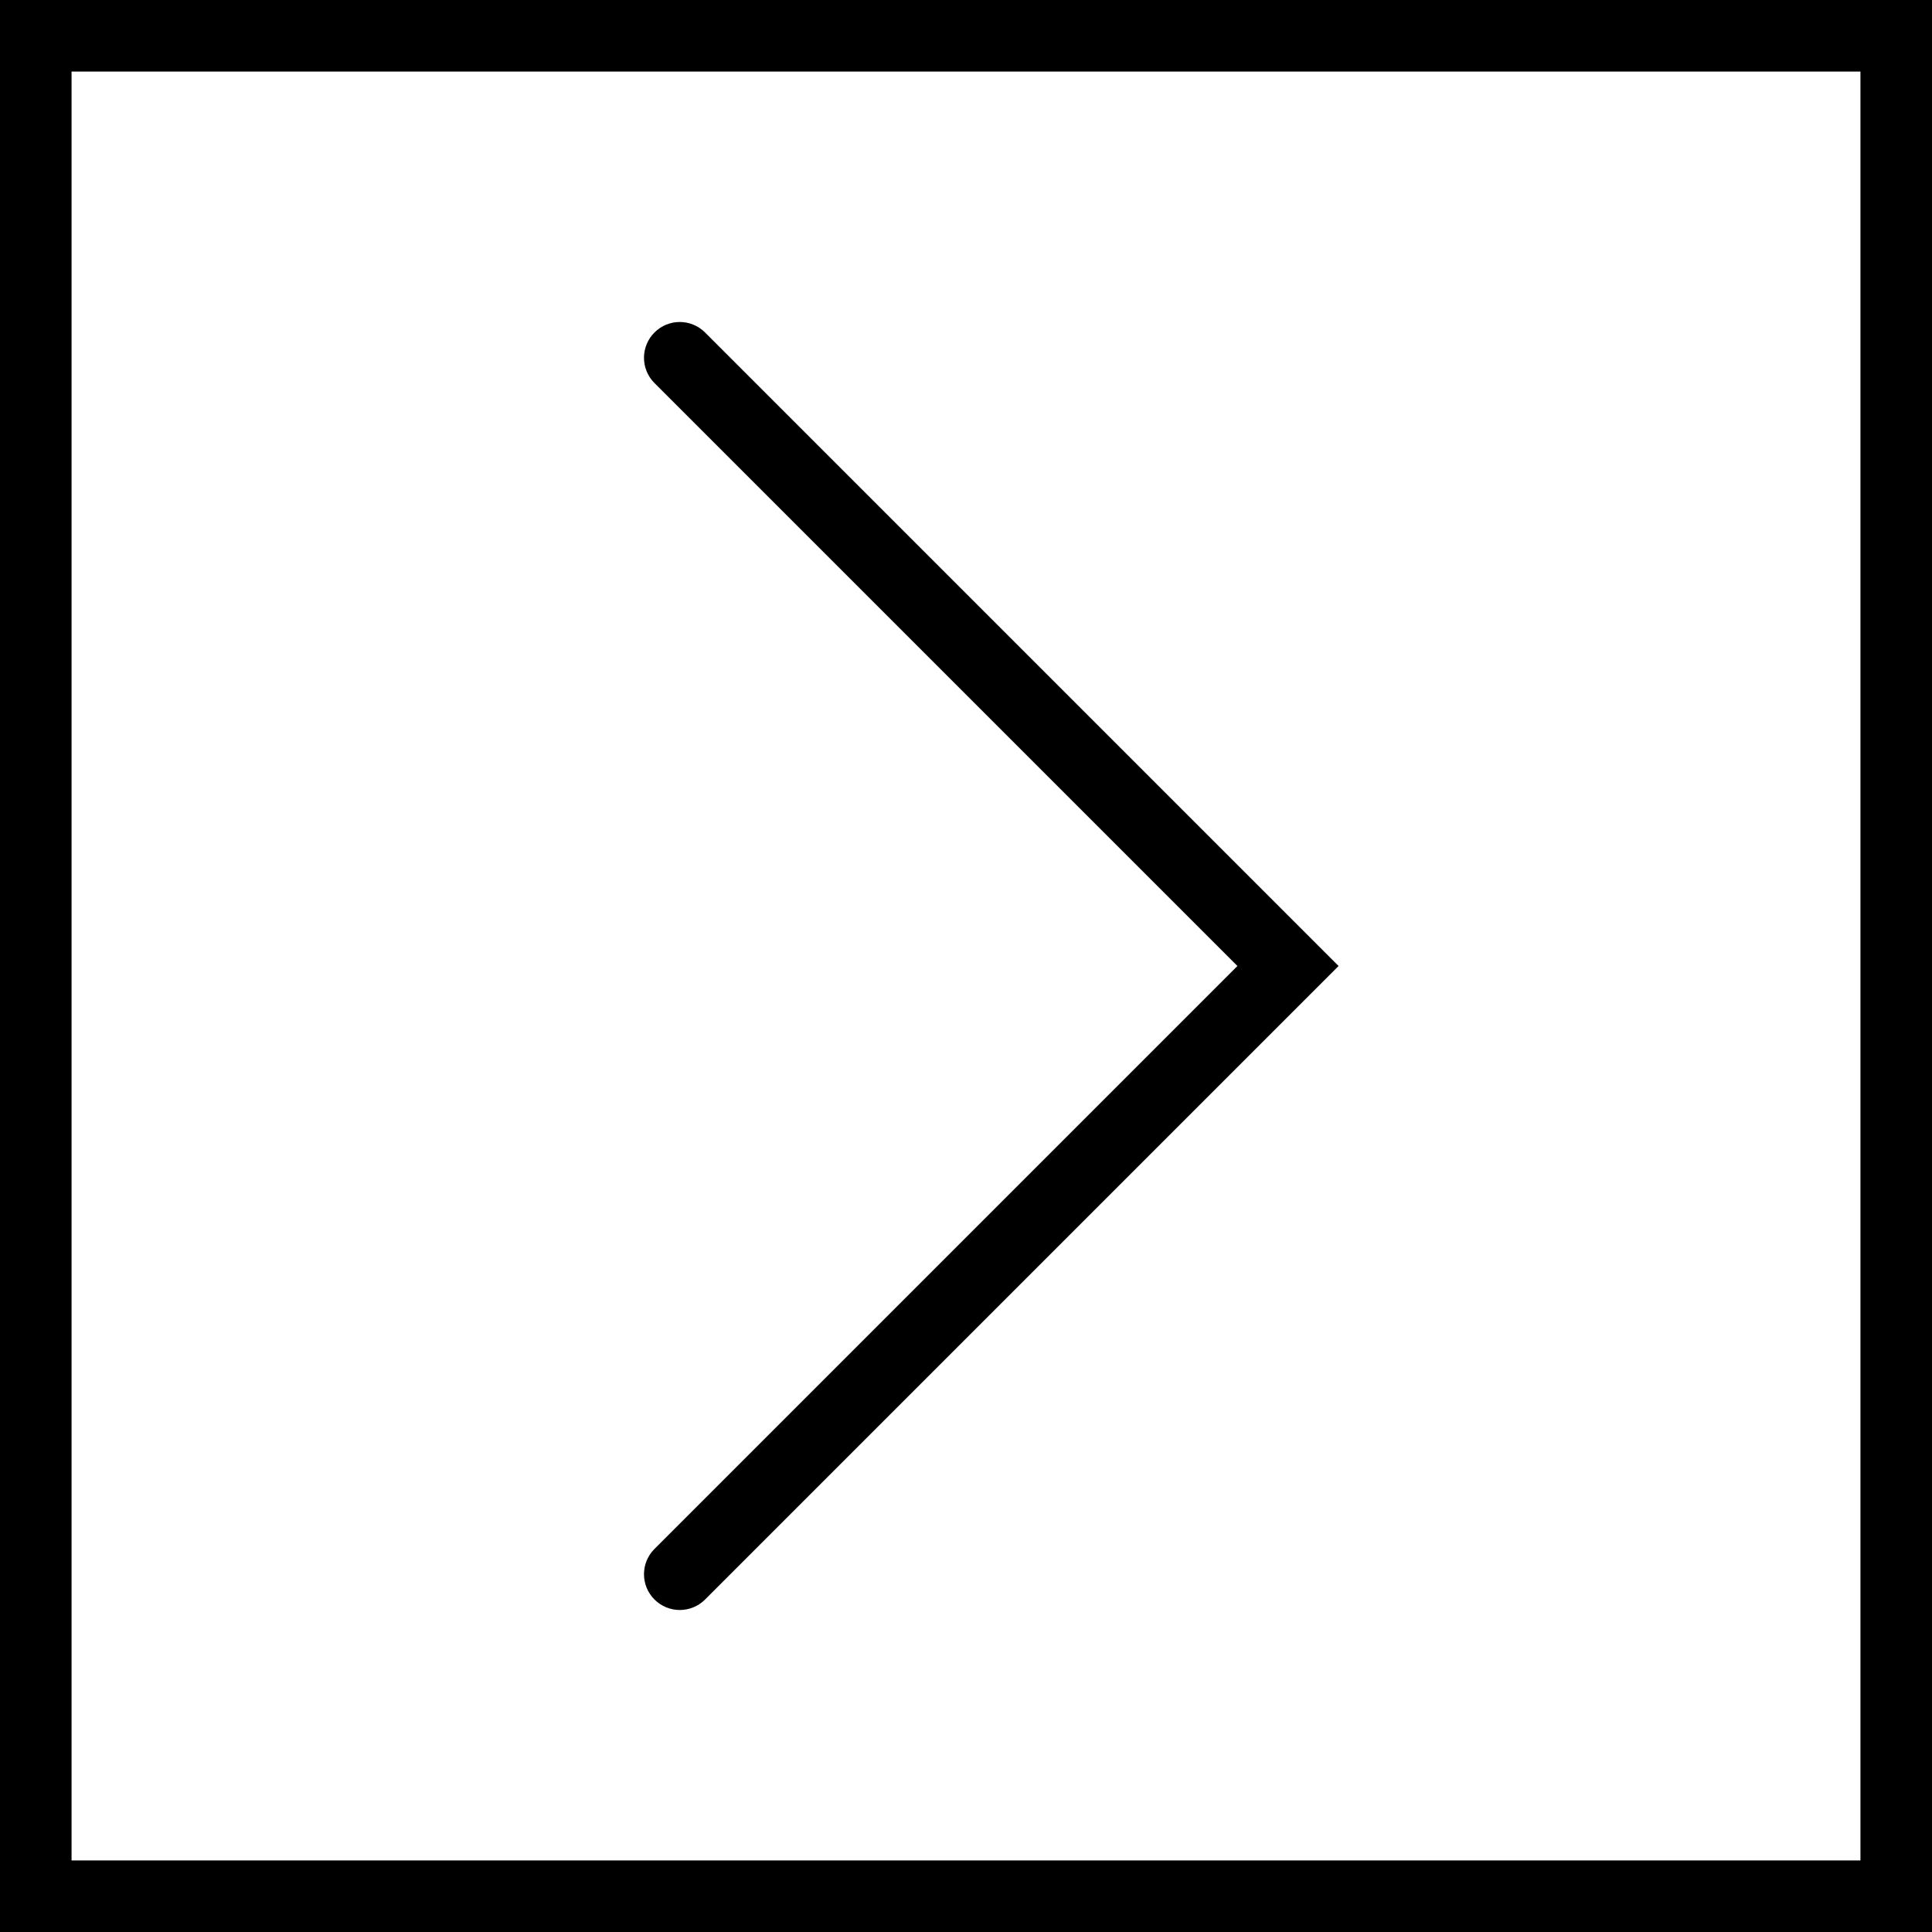
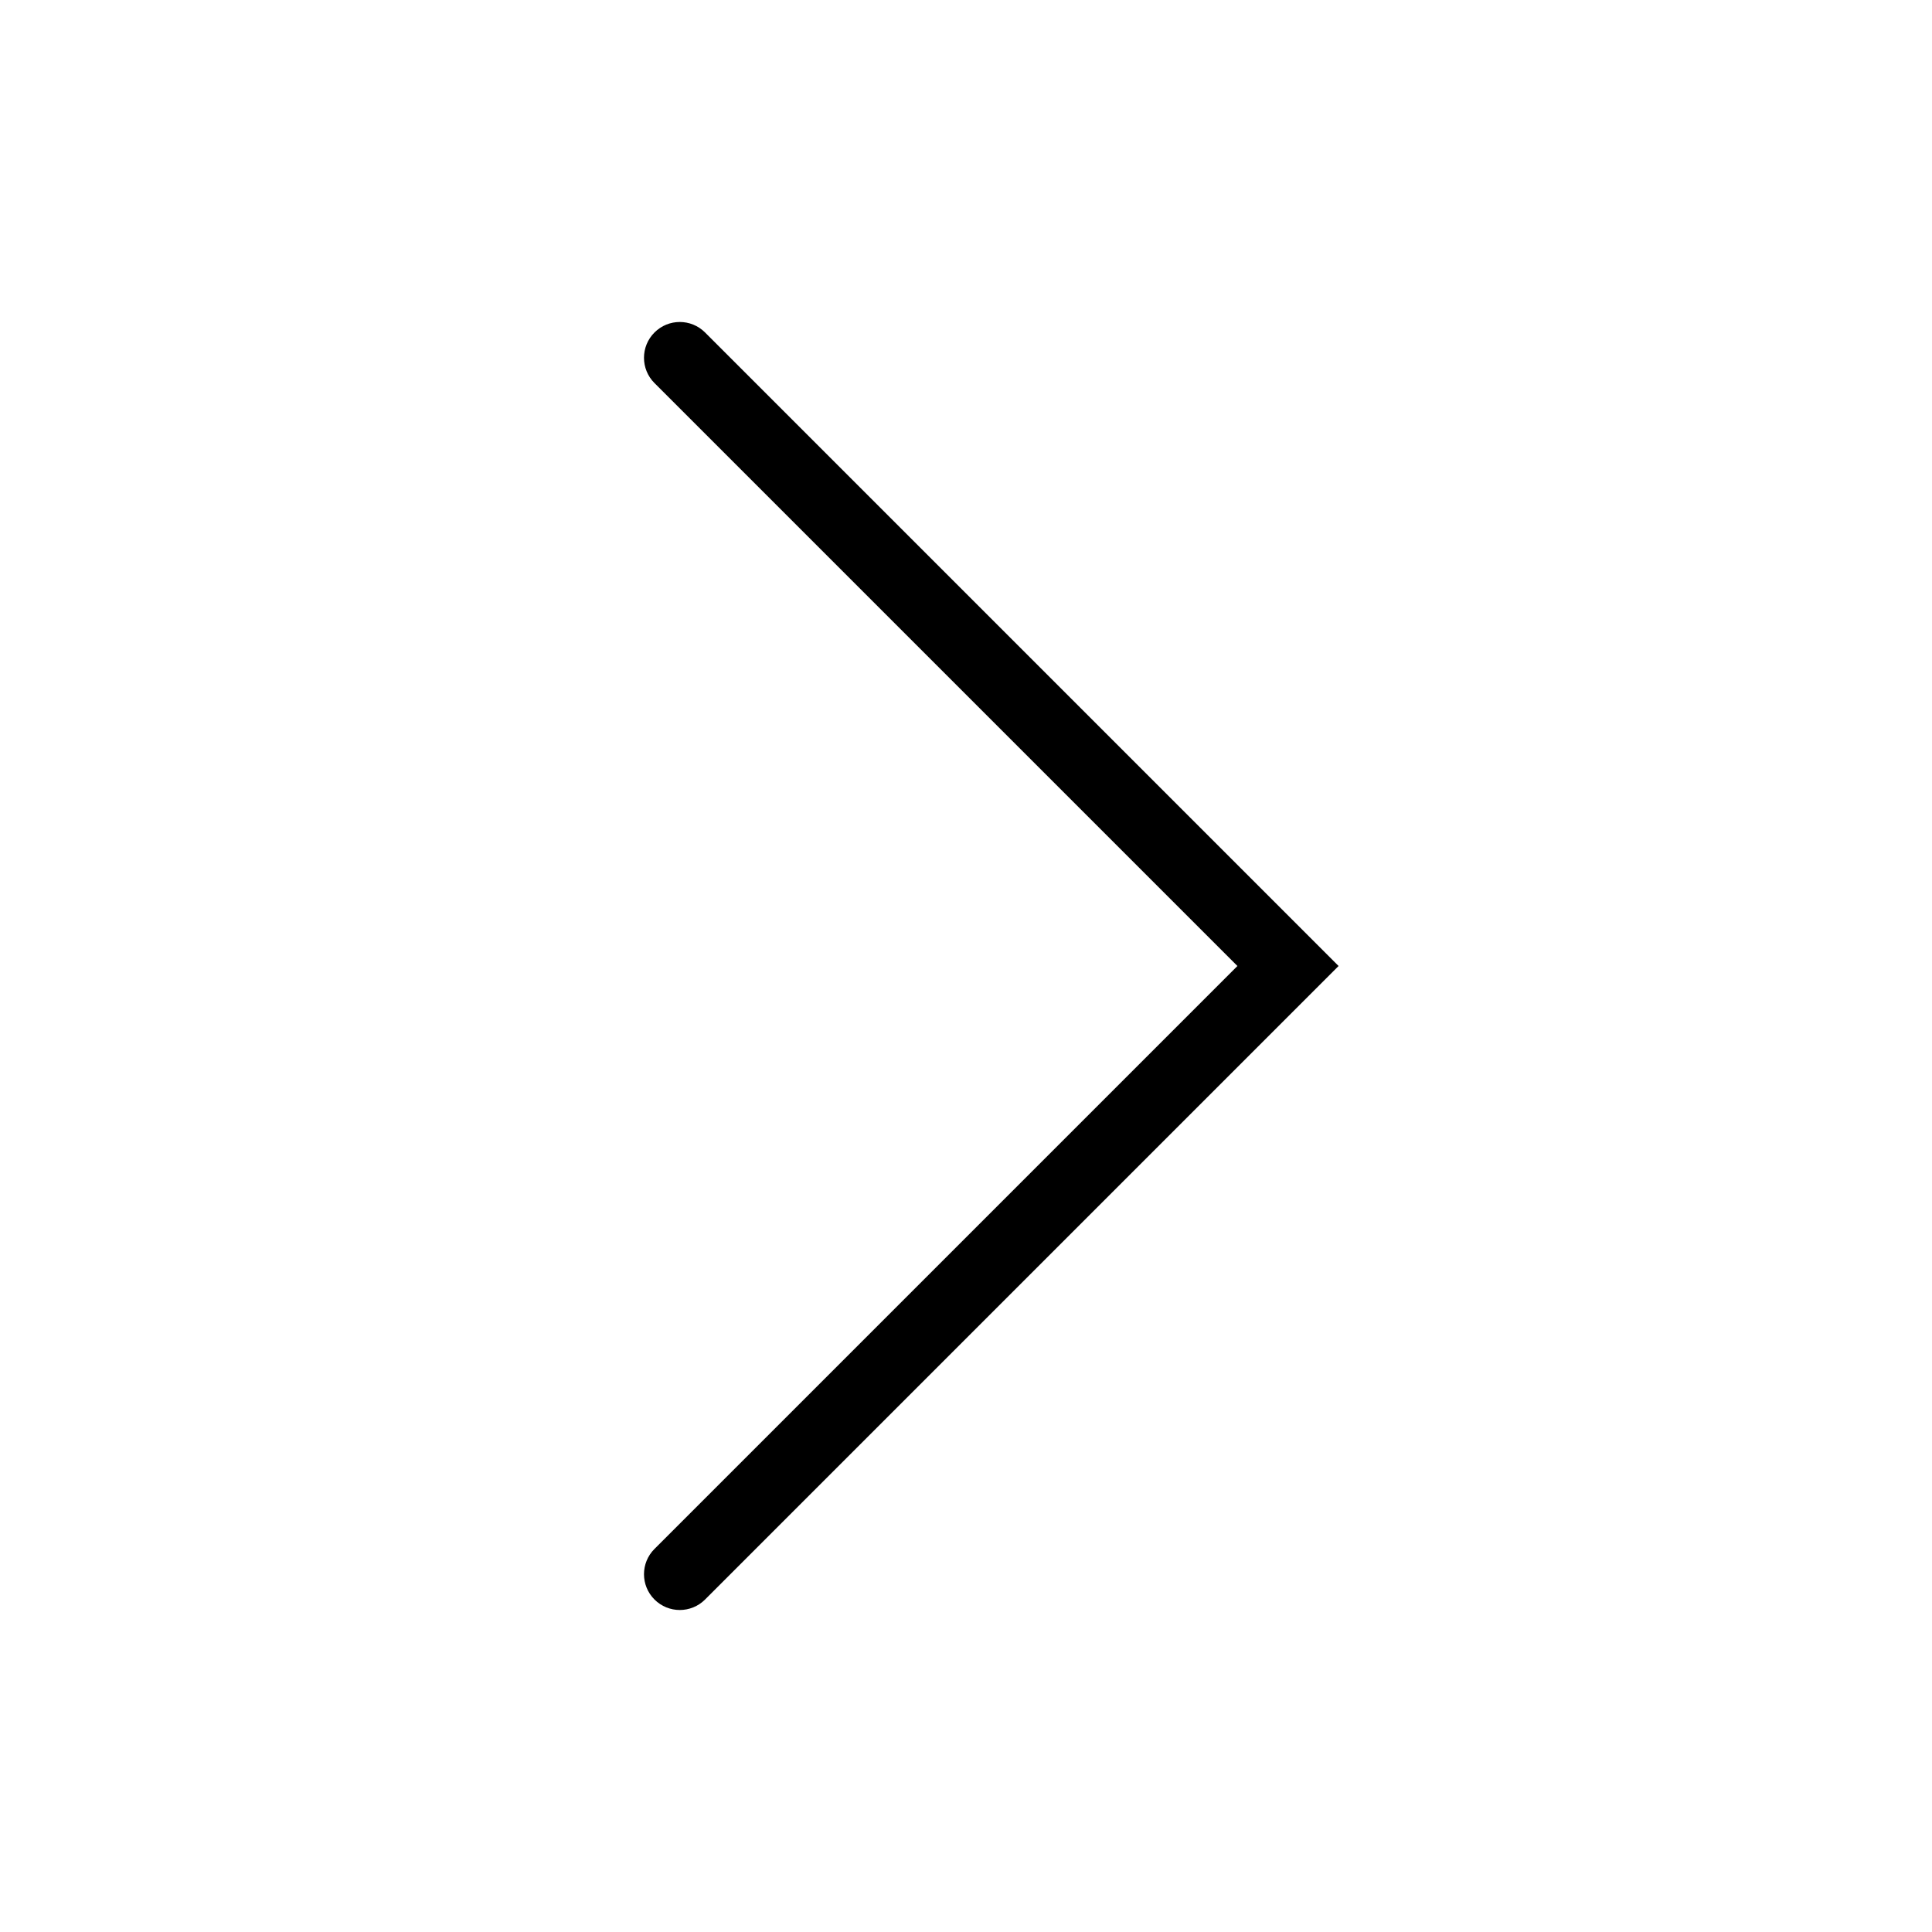
<svg xmlns="http://www.w3.org/2000/svg" fill="#000000" height="800px" width="800px" version="1.1" id="Capa_1" viewBox="0 0 54 54" xml:space="preserve">
  <g>
-     <path d="M0,0v54h54V0H0z M52,52H2V2h50V52z" />
    <path d="M18.293,44.707C18.488,44.902,18.744,45,19,45s0.512-0.098,0.707-0.293L37.414,27L19.707,9.293   c-0.391-0.391-1.023-0.391-1.414,0s-0.391,1.023,0,1.414L34.586,27L18.293,43.293C17.902,43.684,17.902,44.316,18.293,44.707z" />
  </g>
</svg>